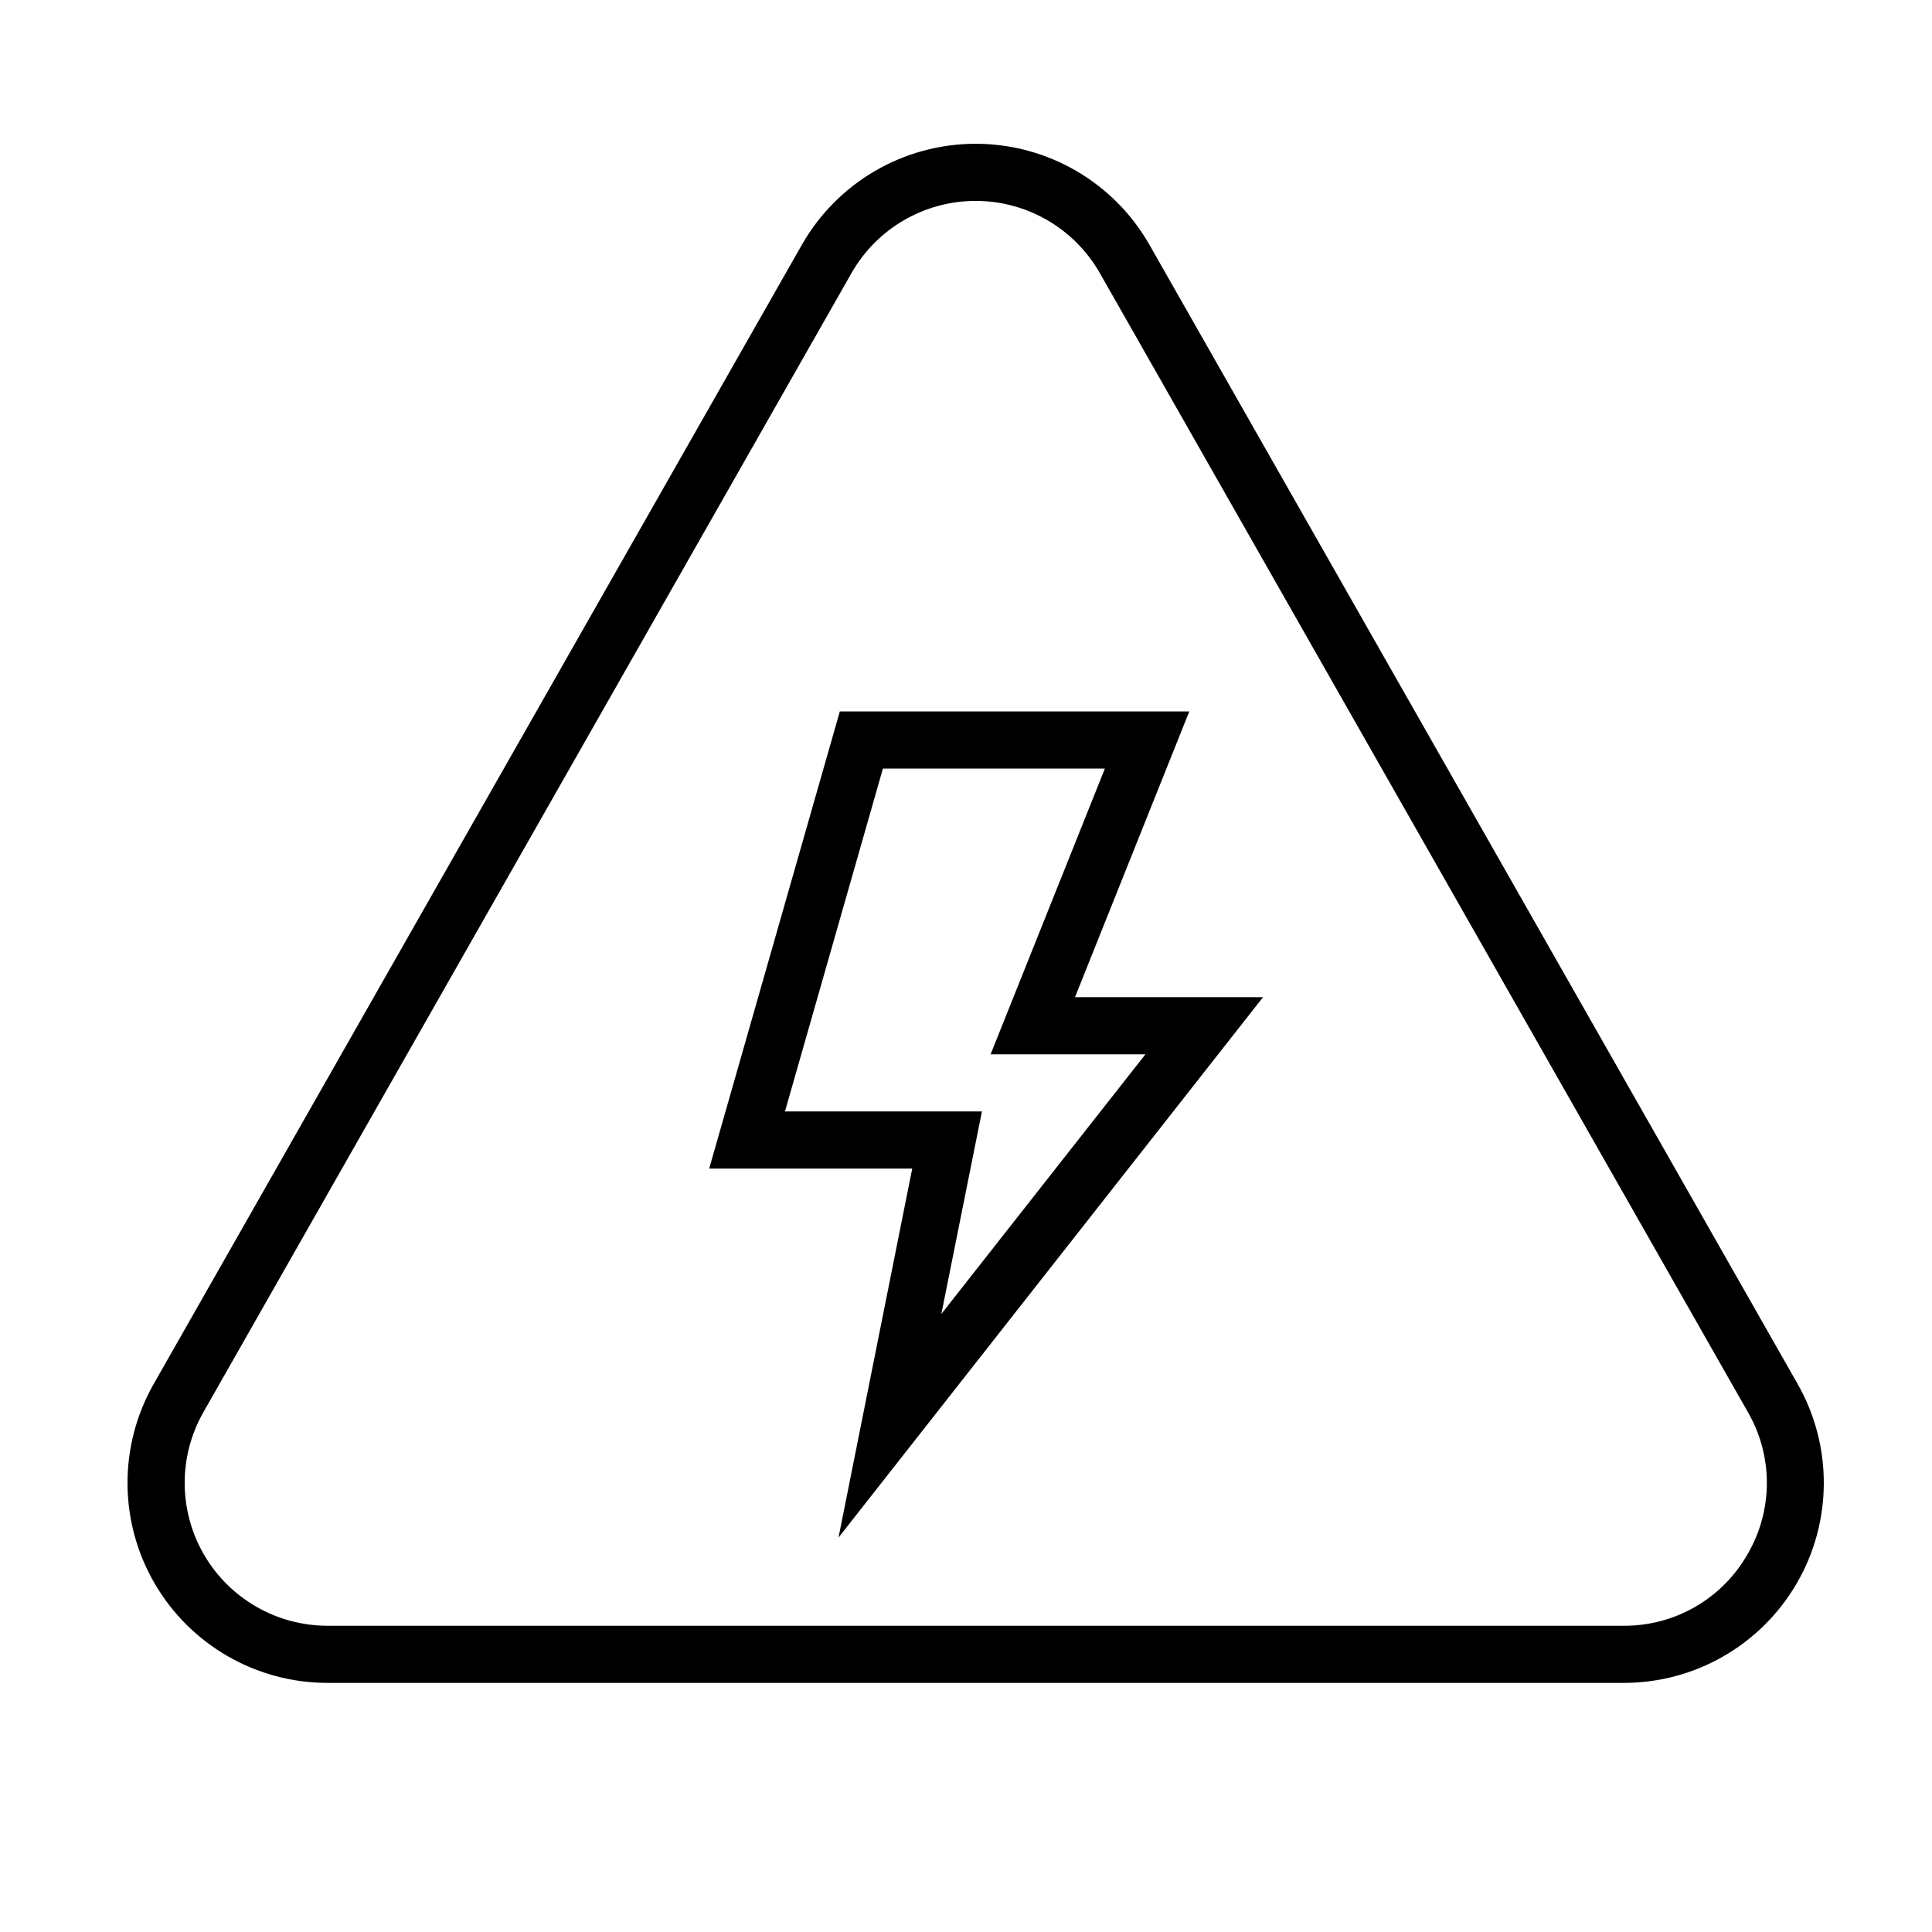
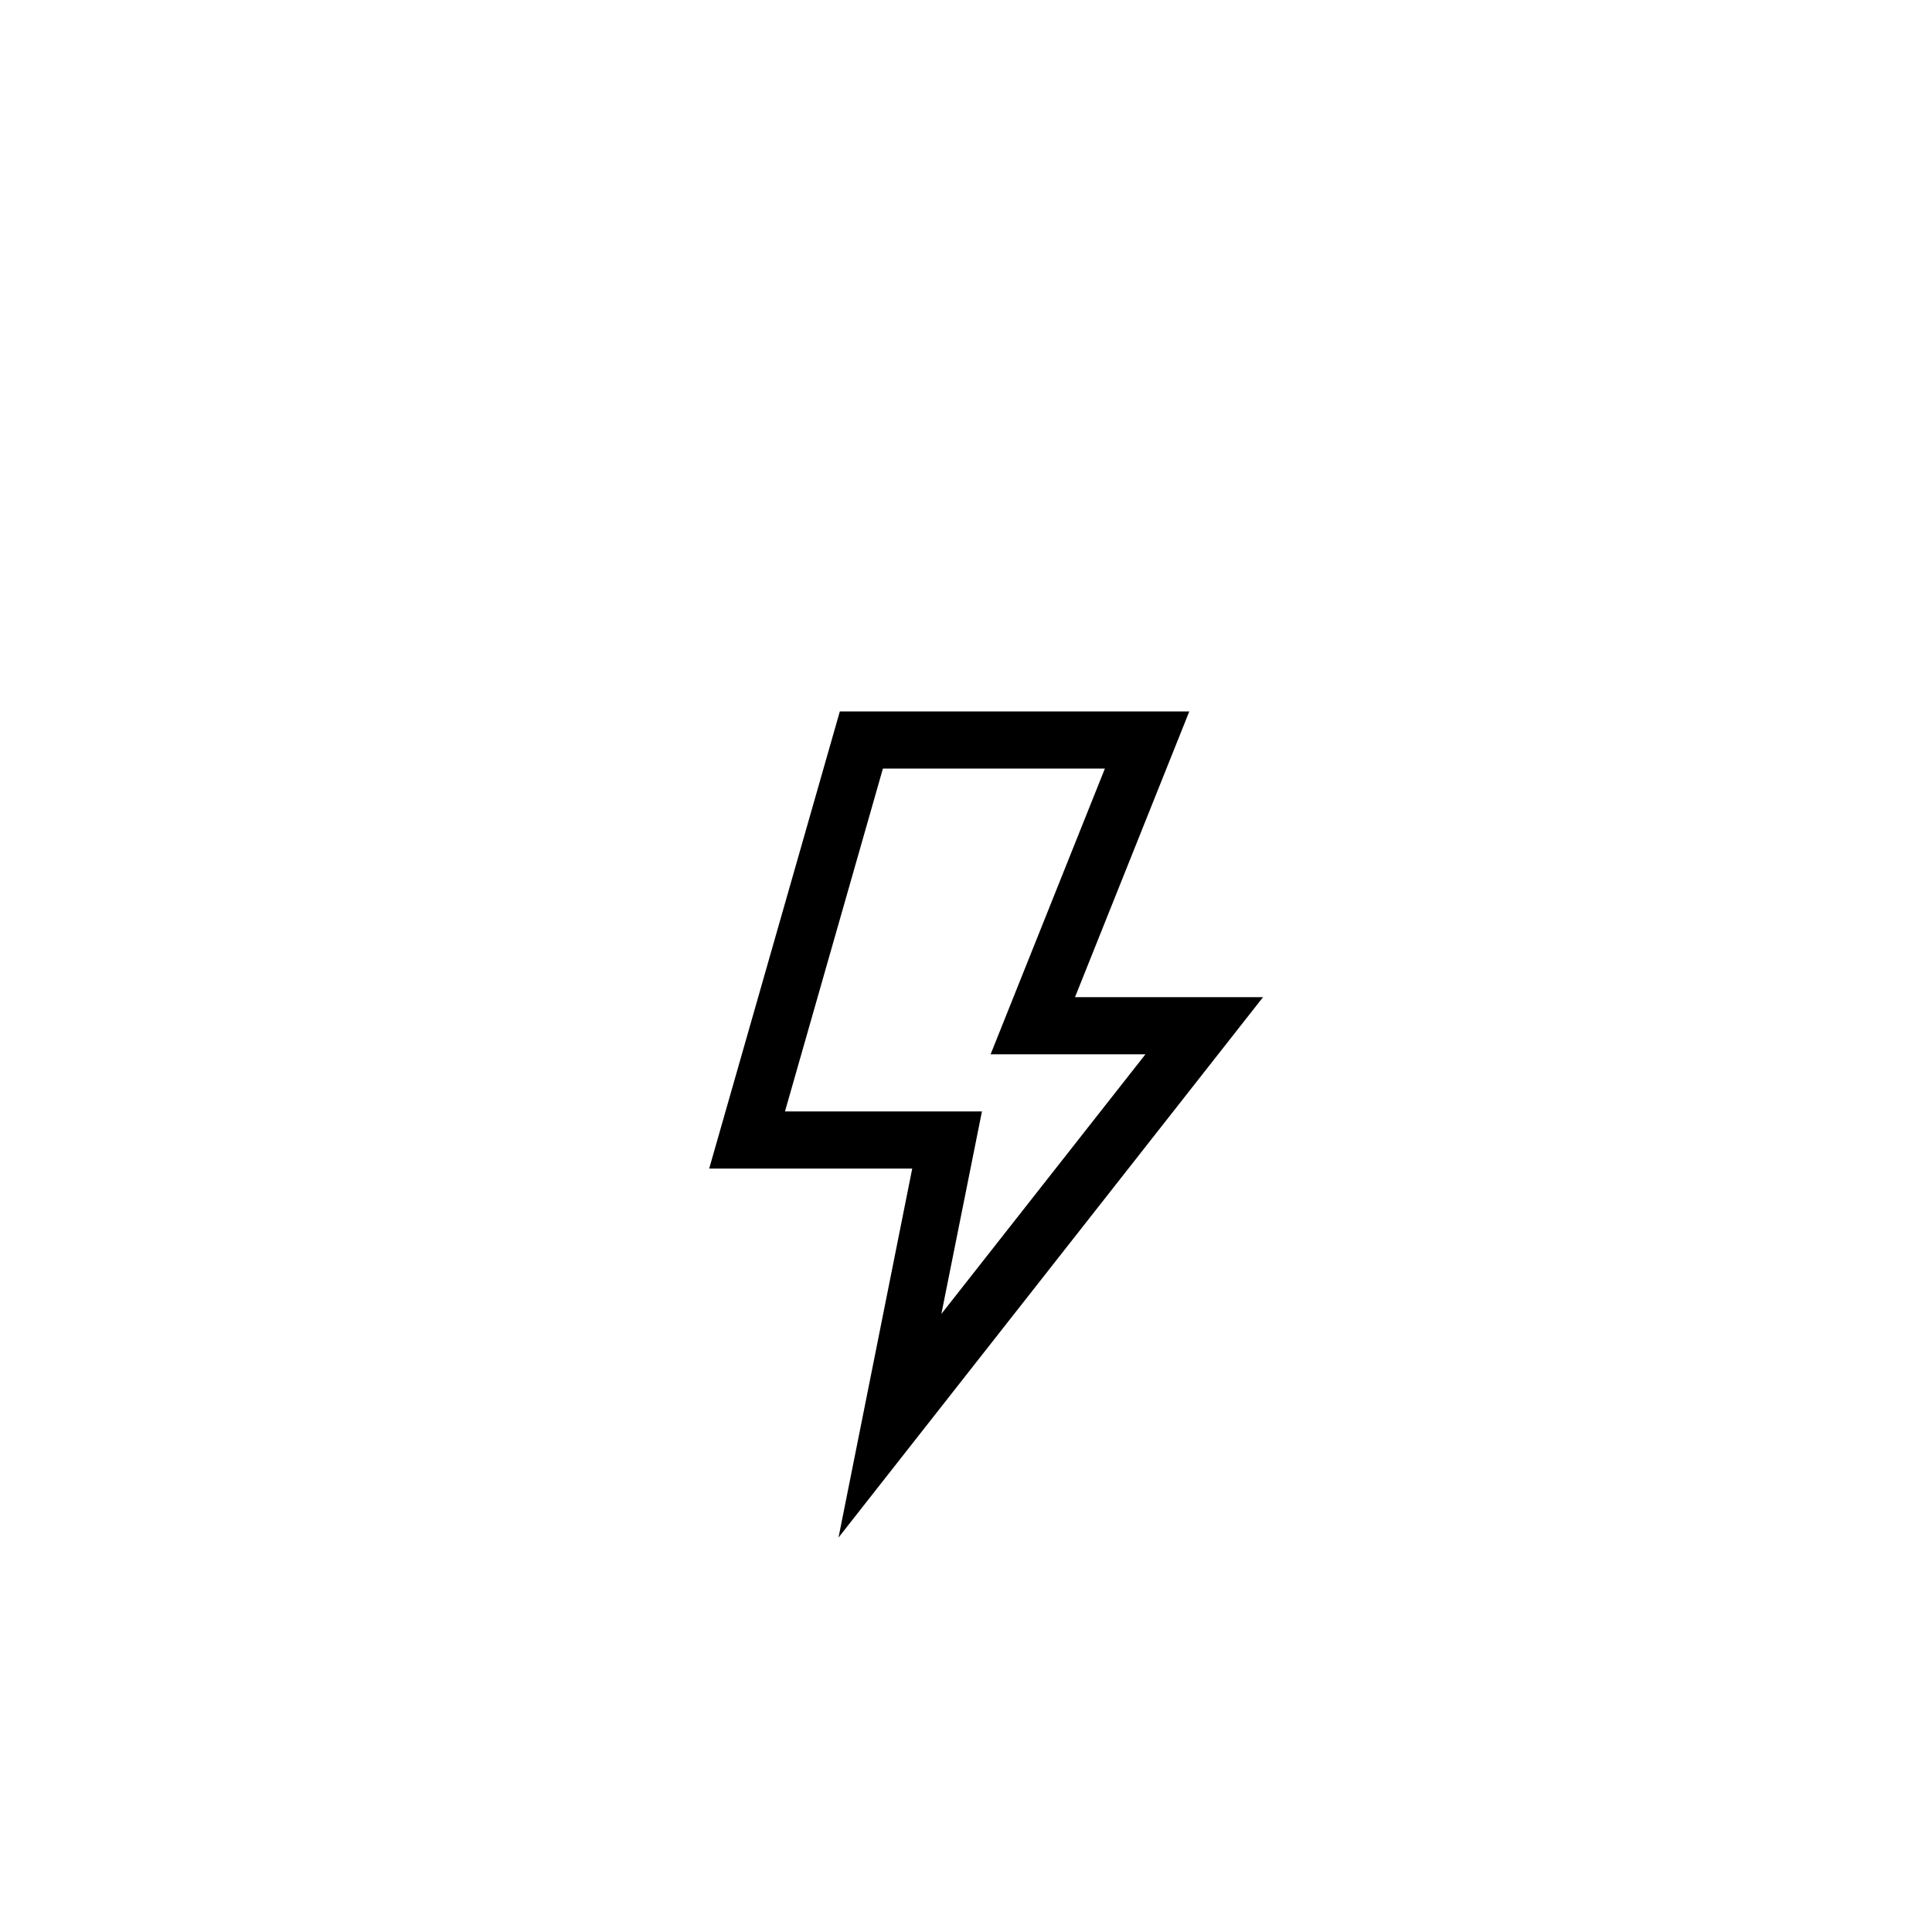
<svg xmlns="http://www.w3.org/2000/svg" width="500" height="500" viewBox="0 0 500 500" fill="none">
  <g clip-path="url(#clip0)">
-     <path d="M465.227 358.171L297.489 63.371C288.285 47.196 271.11 37.209 252.5 37.209C233.891 37.209 216.716 47.196 207.512 63.371L39.774 358.171C30.657 374.191 30.747 393.858 40.019 409.792C49.288 425.729 66.333 435.532 84.769 435.532H420.232C438.667 435.532 455.713 425.729 464.982 409.792C474.25 393.858 474.344 374.191 465.227 358.171V358.171ZM452.189 402.358C445.622 413.792 433.418 420.815 420.232 420.743H84.769C71.601 420.743 59.426 413.738 52.804 402.358C46.186 390.973 46.121 376.928 52.635 365.482L220.362 70.683C226.937 59.129 239.206 51.994 252.5 51.994C265.795 51.994 278.064 59.129 284.639 70.683L452.366 365.482C458.956 376.91 458.891 390.995 452.189 402.358V402.358Z" fill="black" />
    <path d="M307.789 184.117H217.347L183.537 302.43H236.082L217.008 397.916L326.875 258.063H278.211L307.789 184.117ZM296.438 272.852L243.625 340.045L254.125 287.641H203.15L228.497 198.906H285.945L256.367 272.852H296.438Z" fill="black" />
  </g>
  <defs>
    <clipPath id="clip0">
      <rect width="439" height="439" fill="white" transform="translate(33 16)" />
    </clipPath>
  </defs>
</svg>